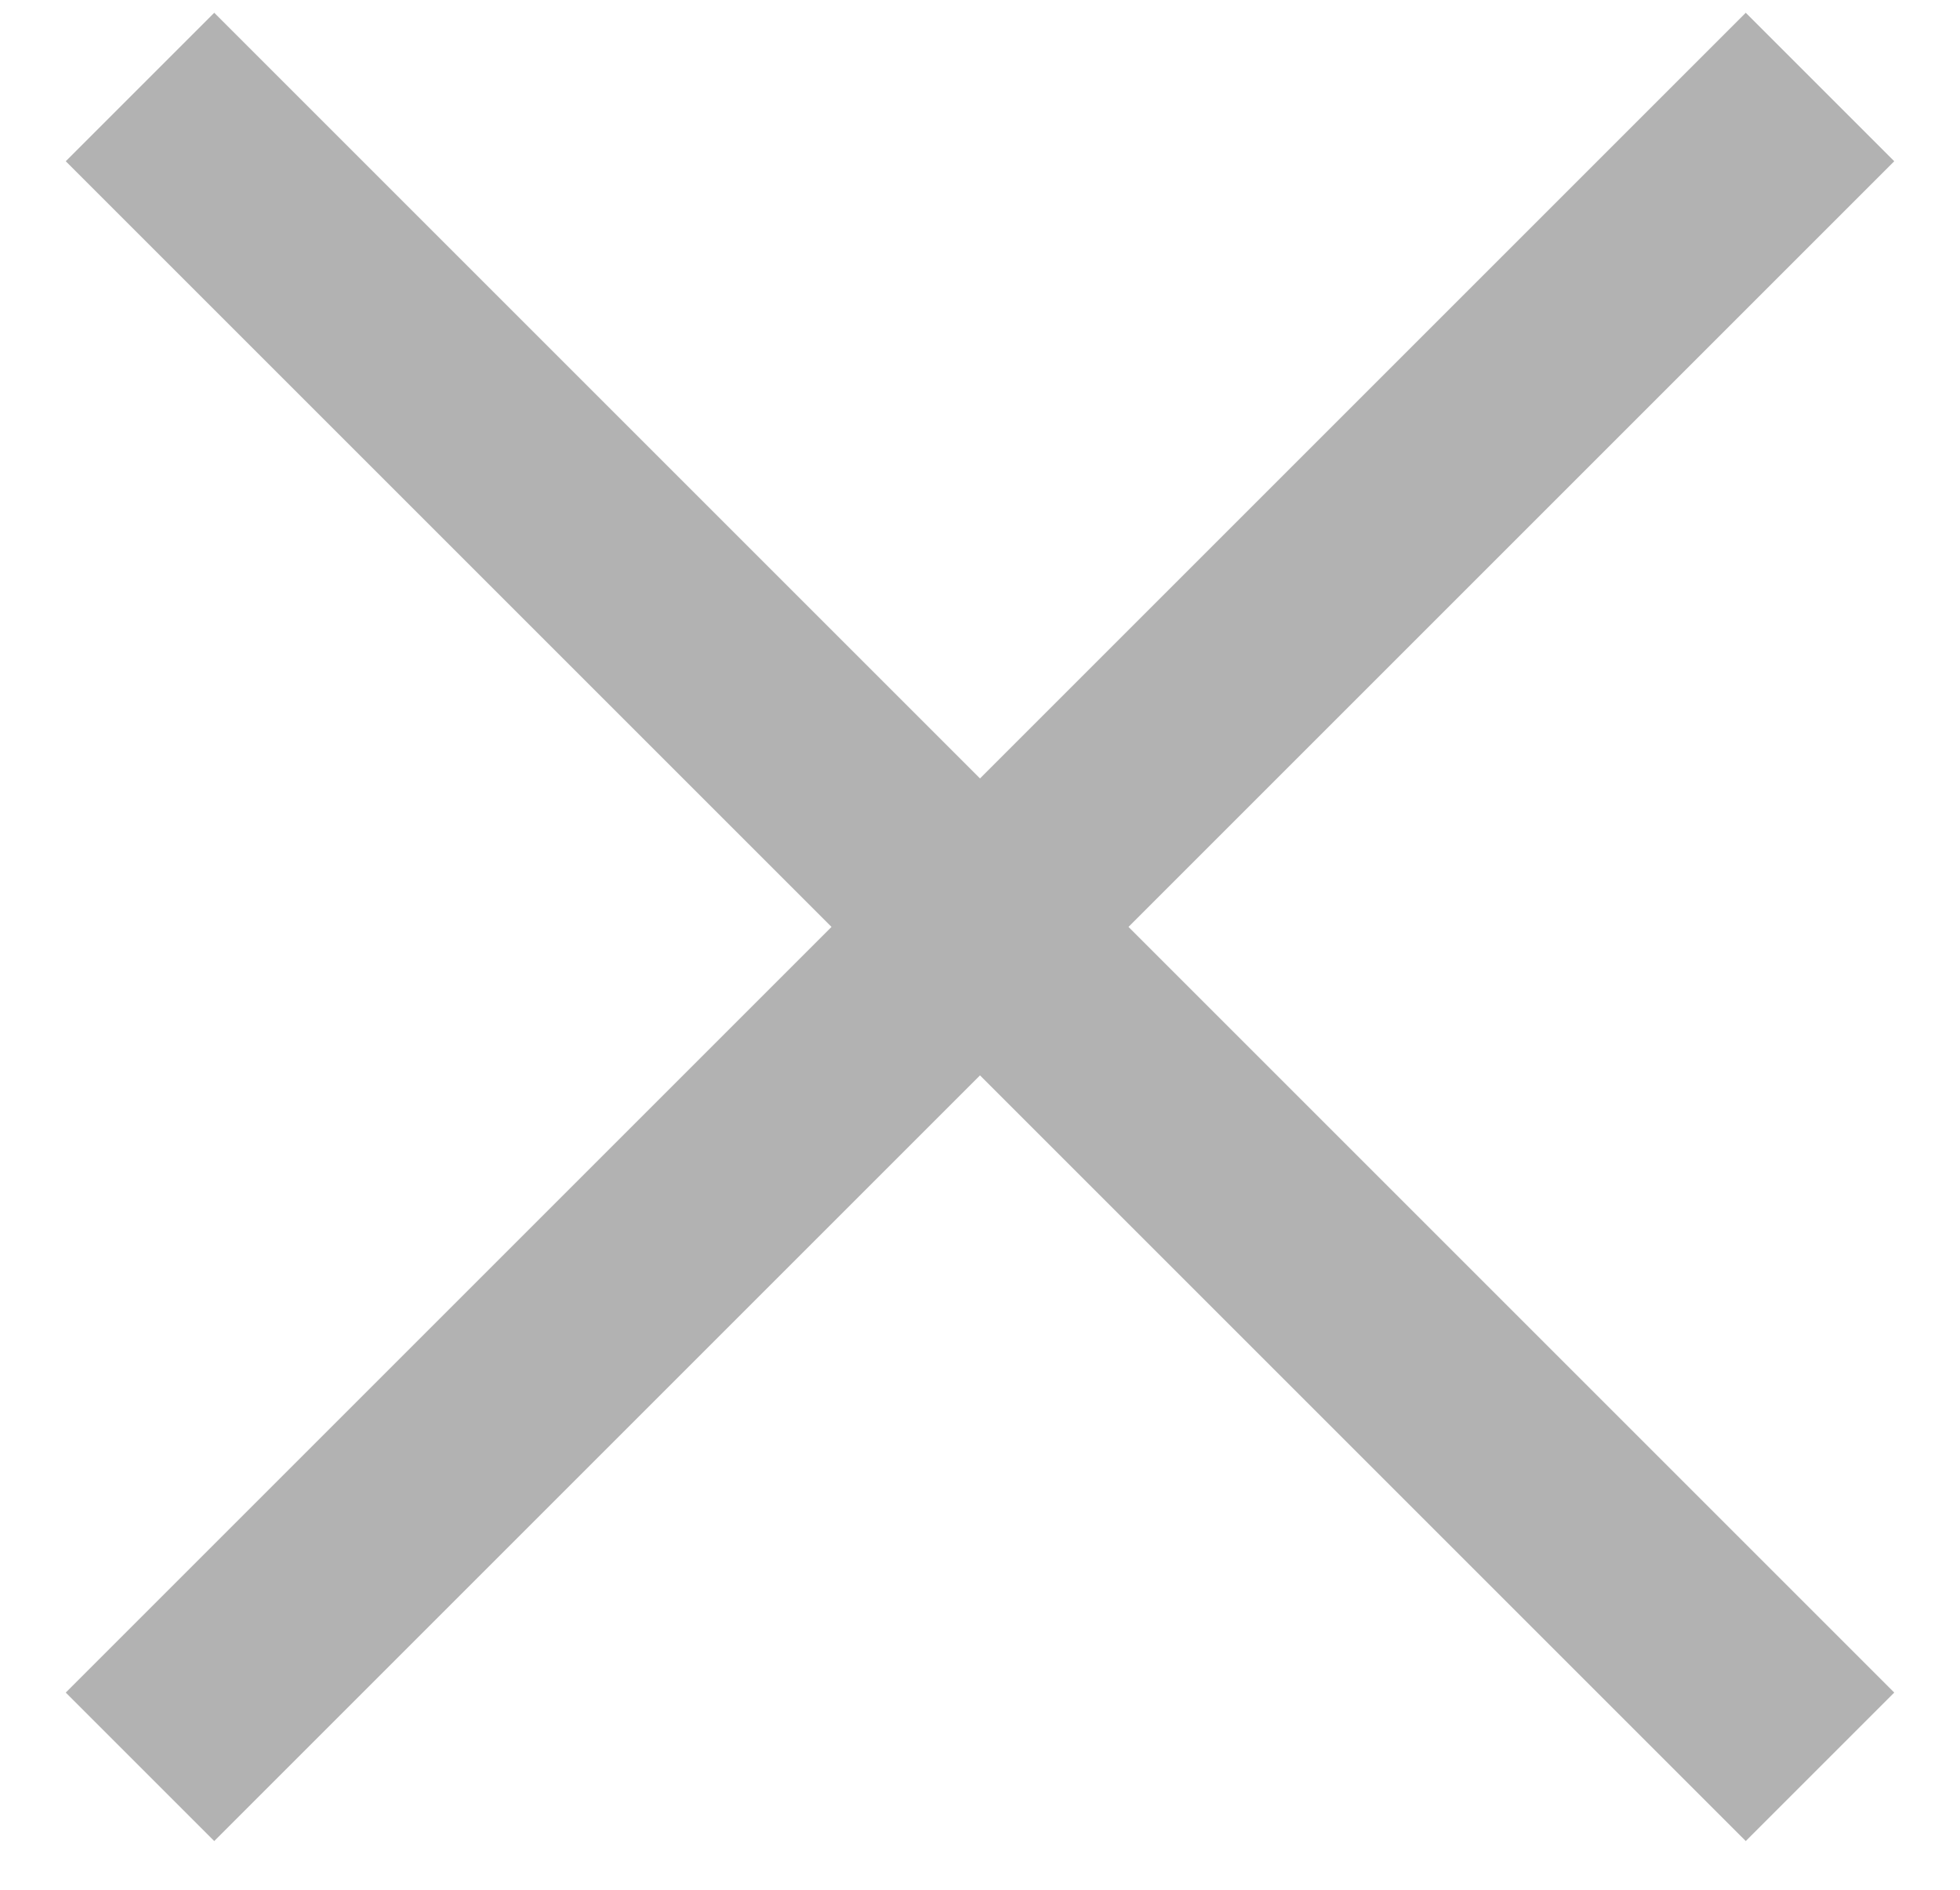
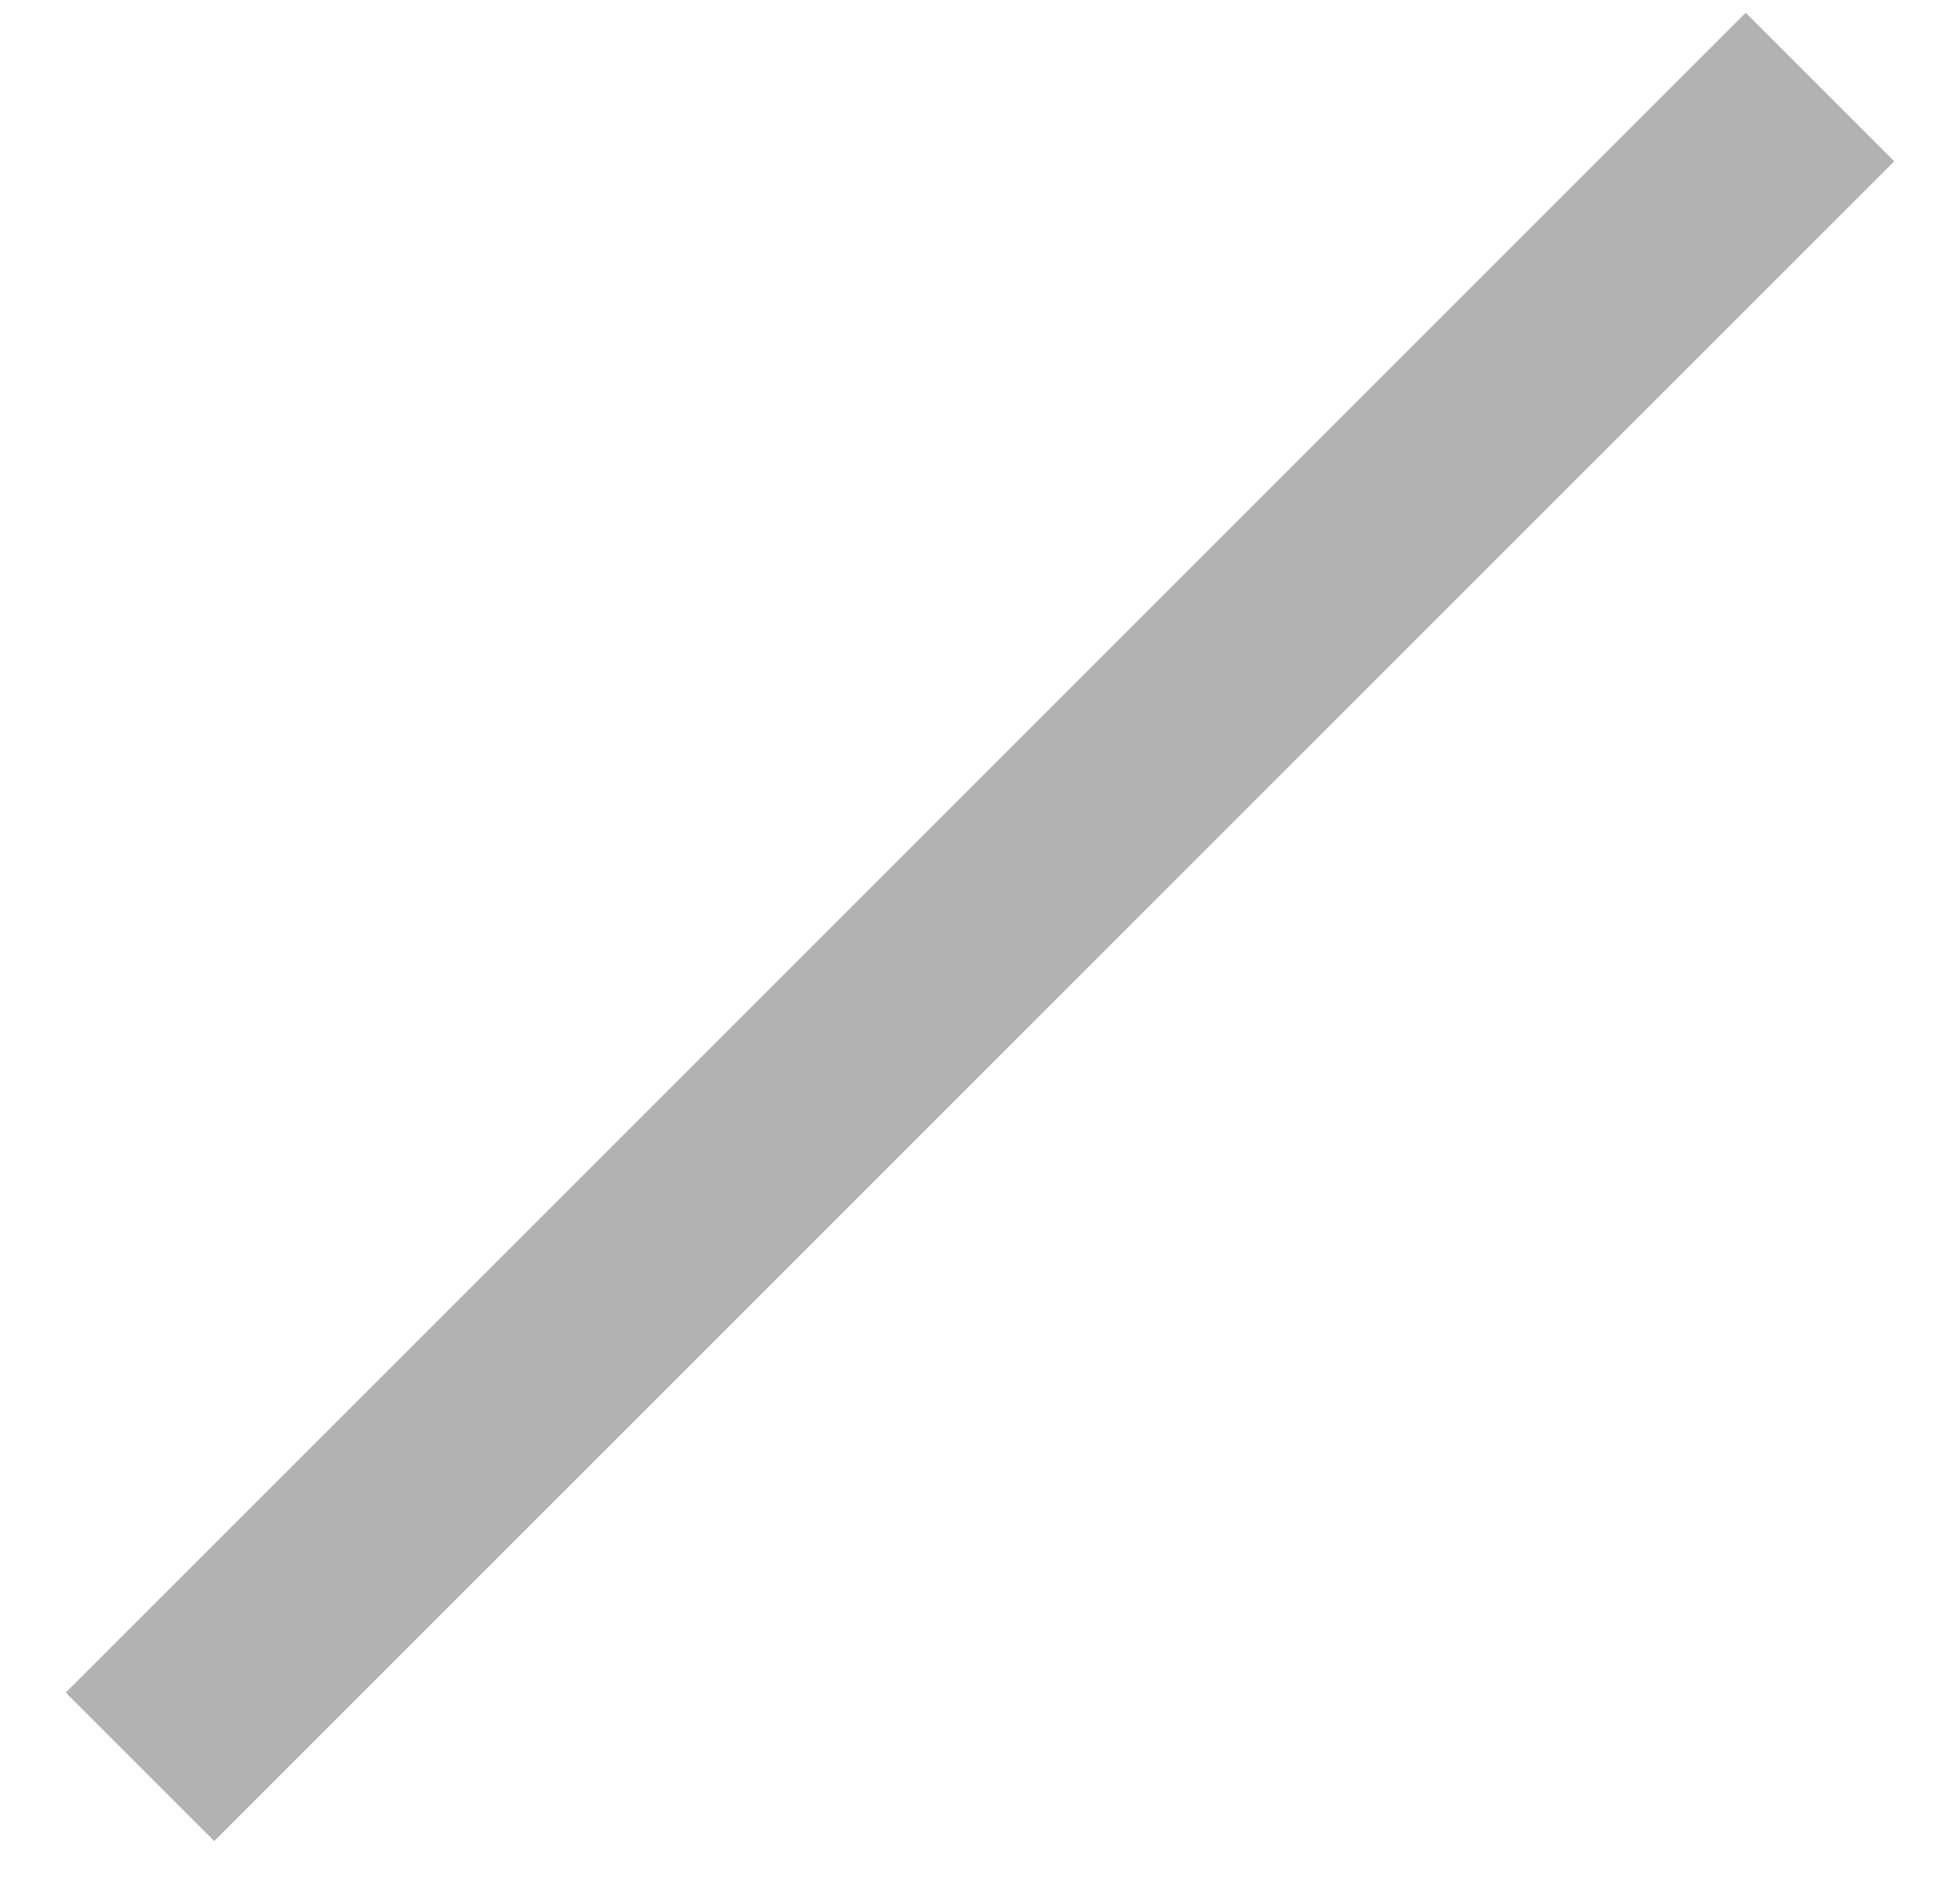
<svg xmlns="http://www.w3.org/2000/svg" width="28" height="27" viewBox="0 0 28 27" fill="none">
  <g opacity="0.4">
-     <path d="M2 1.243L26 25.243" stroke="#3E3E3E" stroke-width="3" />
    <path d="M26 1.243L2 25.243" stroke="#3E3E3E" stroke-width="3" />
  </g>
</svg>